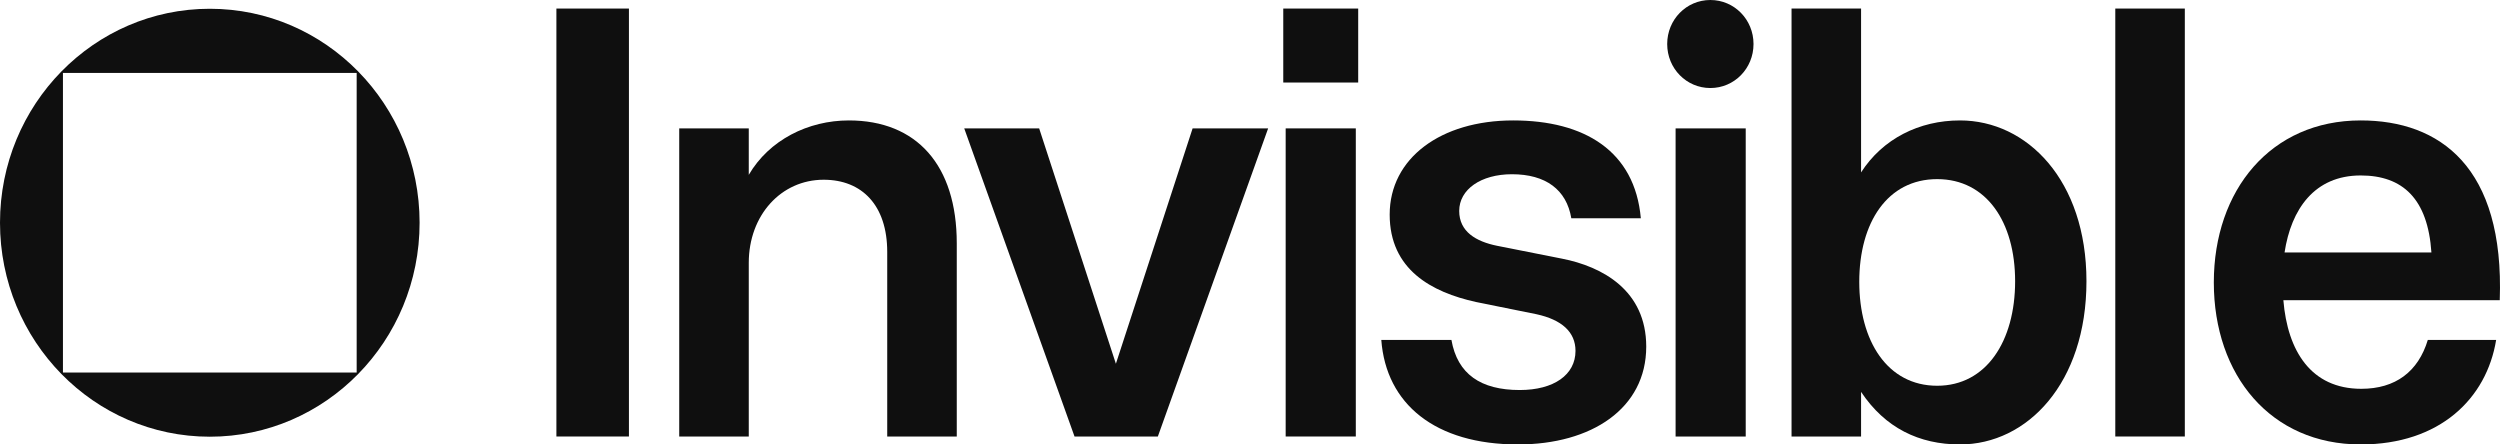
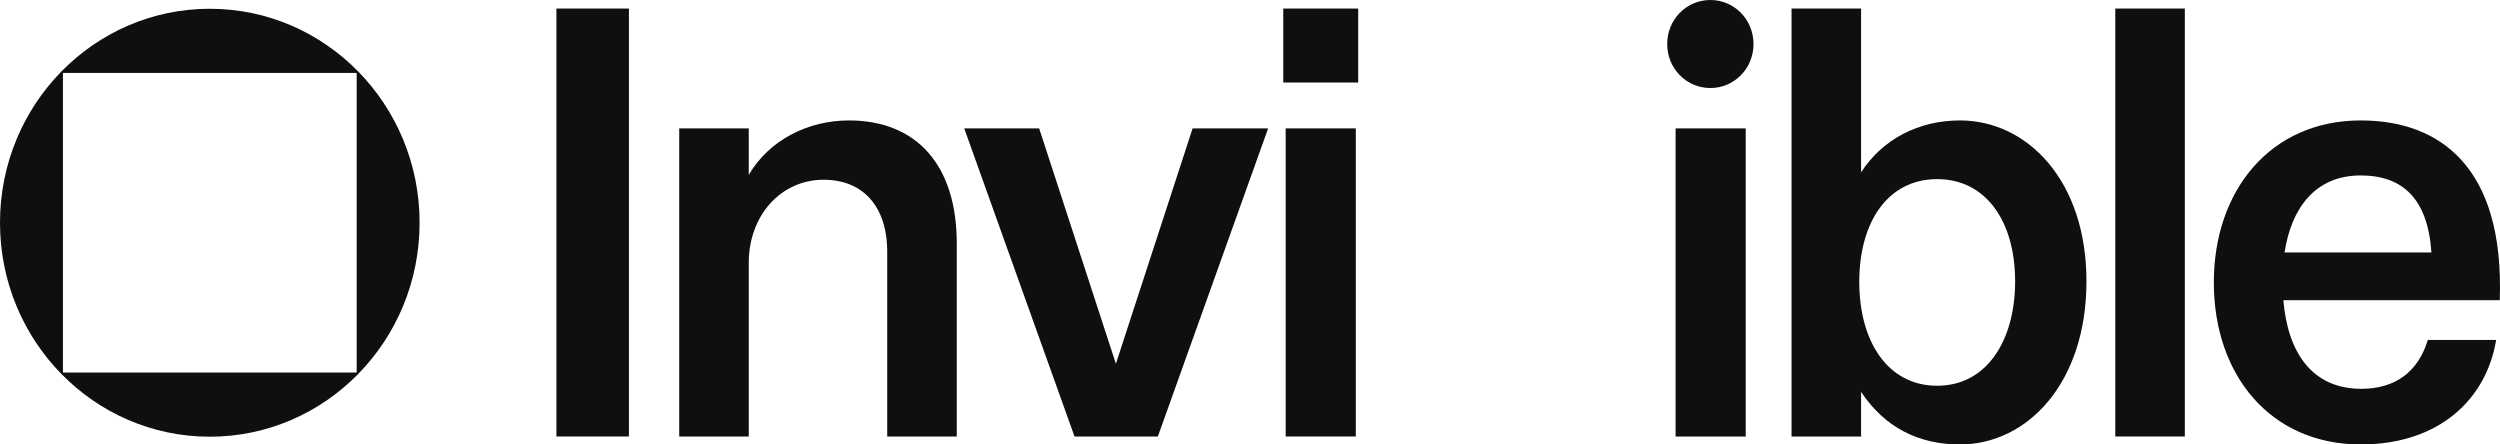
<svg xmlns="http://www.w3.org/2000/svg" width="180" viewBox="0 0 180 32" fill="none" class="nav--logo" height="32">
  <path d="M169.969 32C163.495 32 159.395 27.026 159.395 20.336C159.395 13.689 163.495 8.671 169.969 8.671C175.666 8.671 180.327 12.017 179.982 21.612H164.402C164.704 25.265 166.387 27.994 170.012 27.994C172.472 27.994 174.112 26.762 174.803 24.473H179.723C179.032 28.699 175.666 32 169.969 32ZM164.488 18.179H175.062C174.803 14.305 172.99 12.633 169.969 12.633C166.646 12.633 164.963 15.054 164.488 18.179Z" fill="#0F0F0F" />
  <path d="M152.301 31.428V0.616H157.307V31.428H152.301Z" fill="#0F0F0F" />
  <path d="M141.118 32C138.183 32 135.723 30.812 133.997 28.215V31.428H128.991V0.616H133.997V12.413C135.551 9.992 138.183 8.671 141.118 8.671C145.952 8.671 150.225 12.985 150.225 20.248C150.225 27.598 145.952 32 141.118 32ZM133.867 20.292C133.867 24.561 135.896 27.774 139.478 27.774C143.017 27.774 145.089 24.561 145.089 20.248C145.089 15.978 143.017 12.897 139.478 12.897C135.896 12.897 133.867 16.022 133.867 20.292Z" fill="#0F0F0F" />
  <path d="M120.643 31.428V9.243H125.692V31.428H120.643ZM120.038 3.169C120.038 1.409 121.419 0 123.146 0C124.872 0 126.253 1.409 126.253 3.169C126.253 4.93 124.872 6.338 123.146 6.338C121.419 6.338 120.038 4.93 120.038 3.169Z" fill="#0F0F0F" />
-   <path d="M109.293 32C103.337 32 99.798 29.095 99.453 24.473H104.502C104.934 26.938 106.617 28.082 109.422 28.082C111.882 28.082 113.436 26.982 113.436 25.265C113.436 23.901 112.443 23.021 110.631 22.625L106.272 21.744C103.078 21.04 100.057 19.411 100.057 15.45C100.057 11.4 103.725 8.671 108.948 8.671C114.084 8.671 117.709 10.872 118.14 15.714H113.134C112.789 13.645 111.278 12.545 108.861 12.545C106.617 12.545 105.063 13.645 105.063 15.186C105.063 16.682 106.272 17.387 107.782 17.695L112.443 18.619C115.378 19.191 118.529 20.908 118.529 24.957C118.529 29.403 114.601 32 109.293 32Z" fill="#0F0F0F" />
  <path d="M92.568 31.428V9.244H97.618V31.428H92.568ZM92.395 5.942V0.616H97.79V5.942H92.395Z" fill="#0F0F0F" />
  <path d="M77.366 31.428L69.424 9.243H74.819L80.344 26.19L85.868 9.243H91.306L83.365 31.428H77.366Z" fill="#0F0F0F" />
  <path d="M48.904 31.428V9.244H53.911V12.589C55.378 10.08 58.183 8.671 61.118 8.671C65.995 8.671 68.887 11.884 68.887 17.519V31.428H63.88V18.135C63.88 14.79 62.068 12.941 59.305 12.941C56.241 12.941 53.911 15.494 53.911 18.927V31.428H48.904Z" fill="#0F0F0F" />
  <path d="M40.061 31.428V0.616H45.283V31.428H40.061Z" fill="#0F0F0F" />
  <path fill-rule="evenodd" clip-rule="evenodd" d="M15.106 31.443C23.448 31.443 30.211 24.545 30.211 16.037C30.211 7.528 23.448 0.631 15.106 0.631C6.763 0.631 0 7.528 0 16.037C0 24.545 6.763 31.443 15.106 31.443ZM25.68 5.253H4.532V26.821H25.68V5.253Z" fill="#0F0F0F" />
</svg>